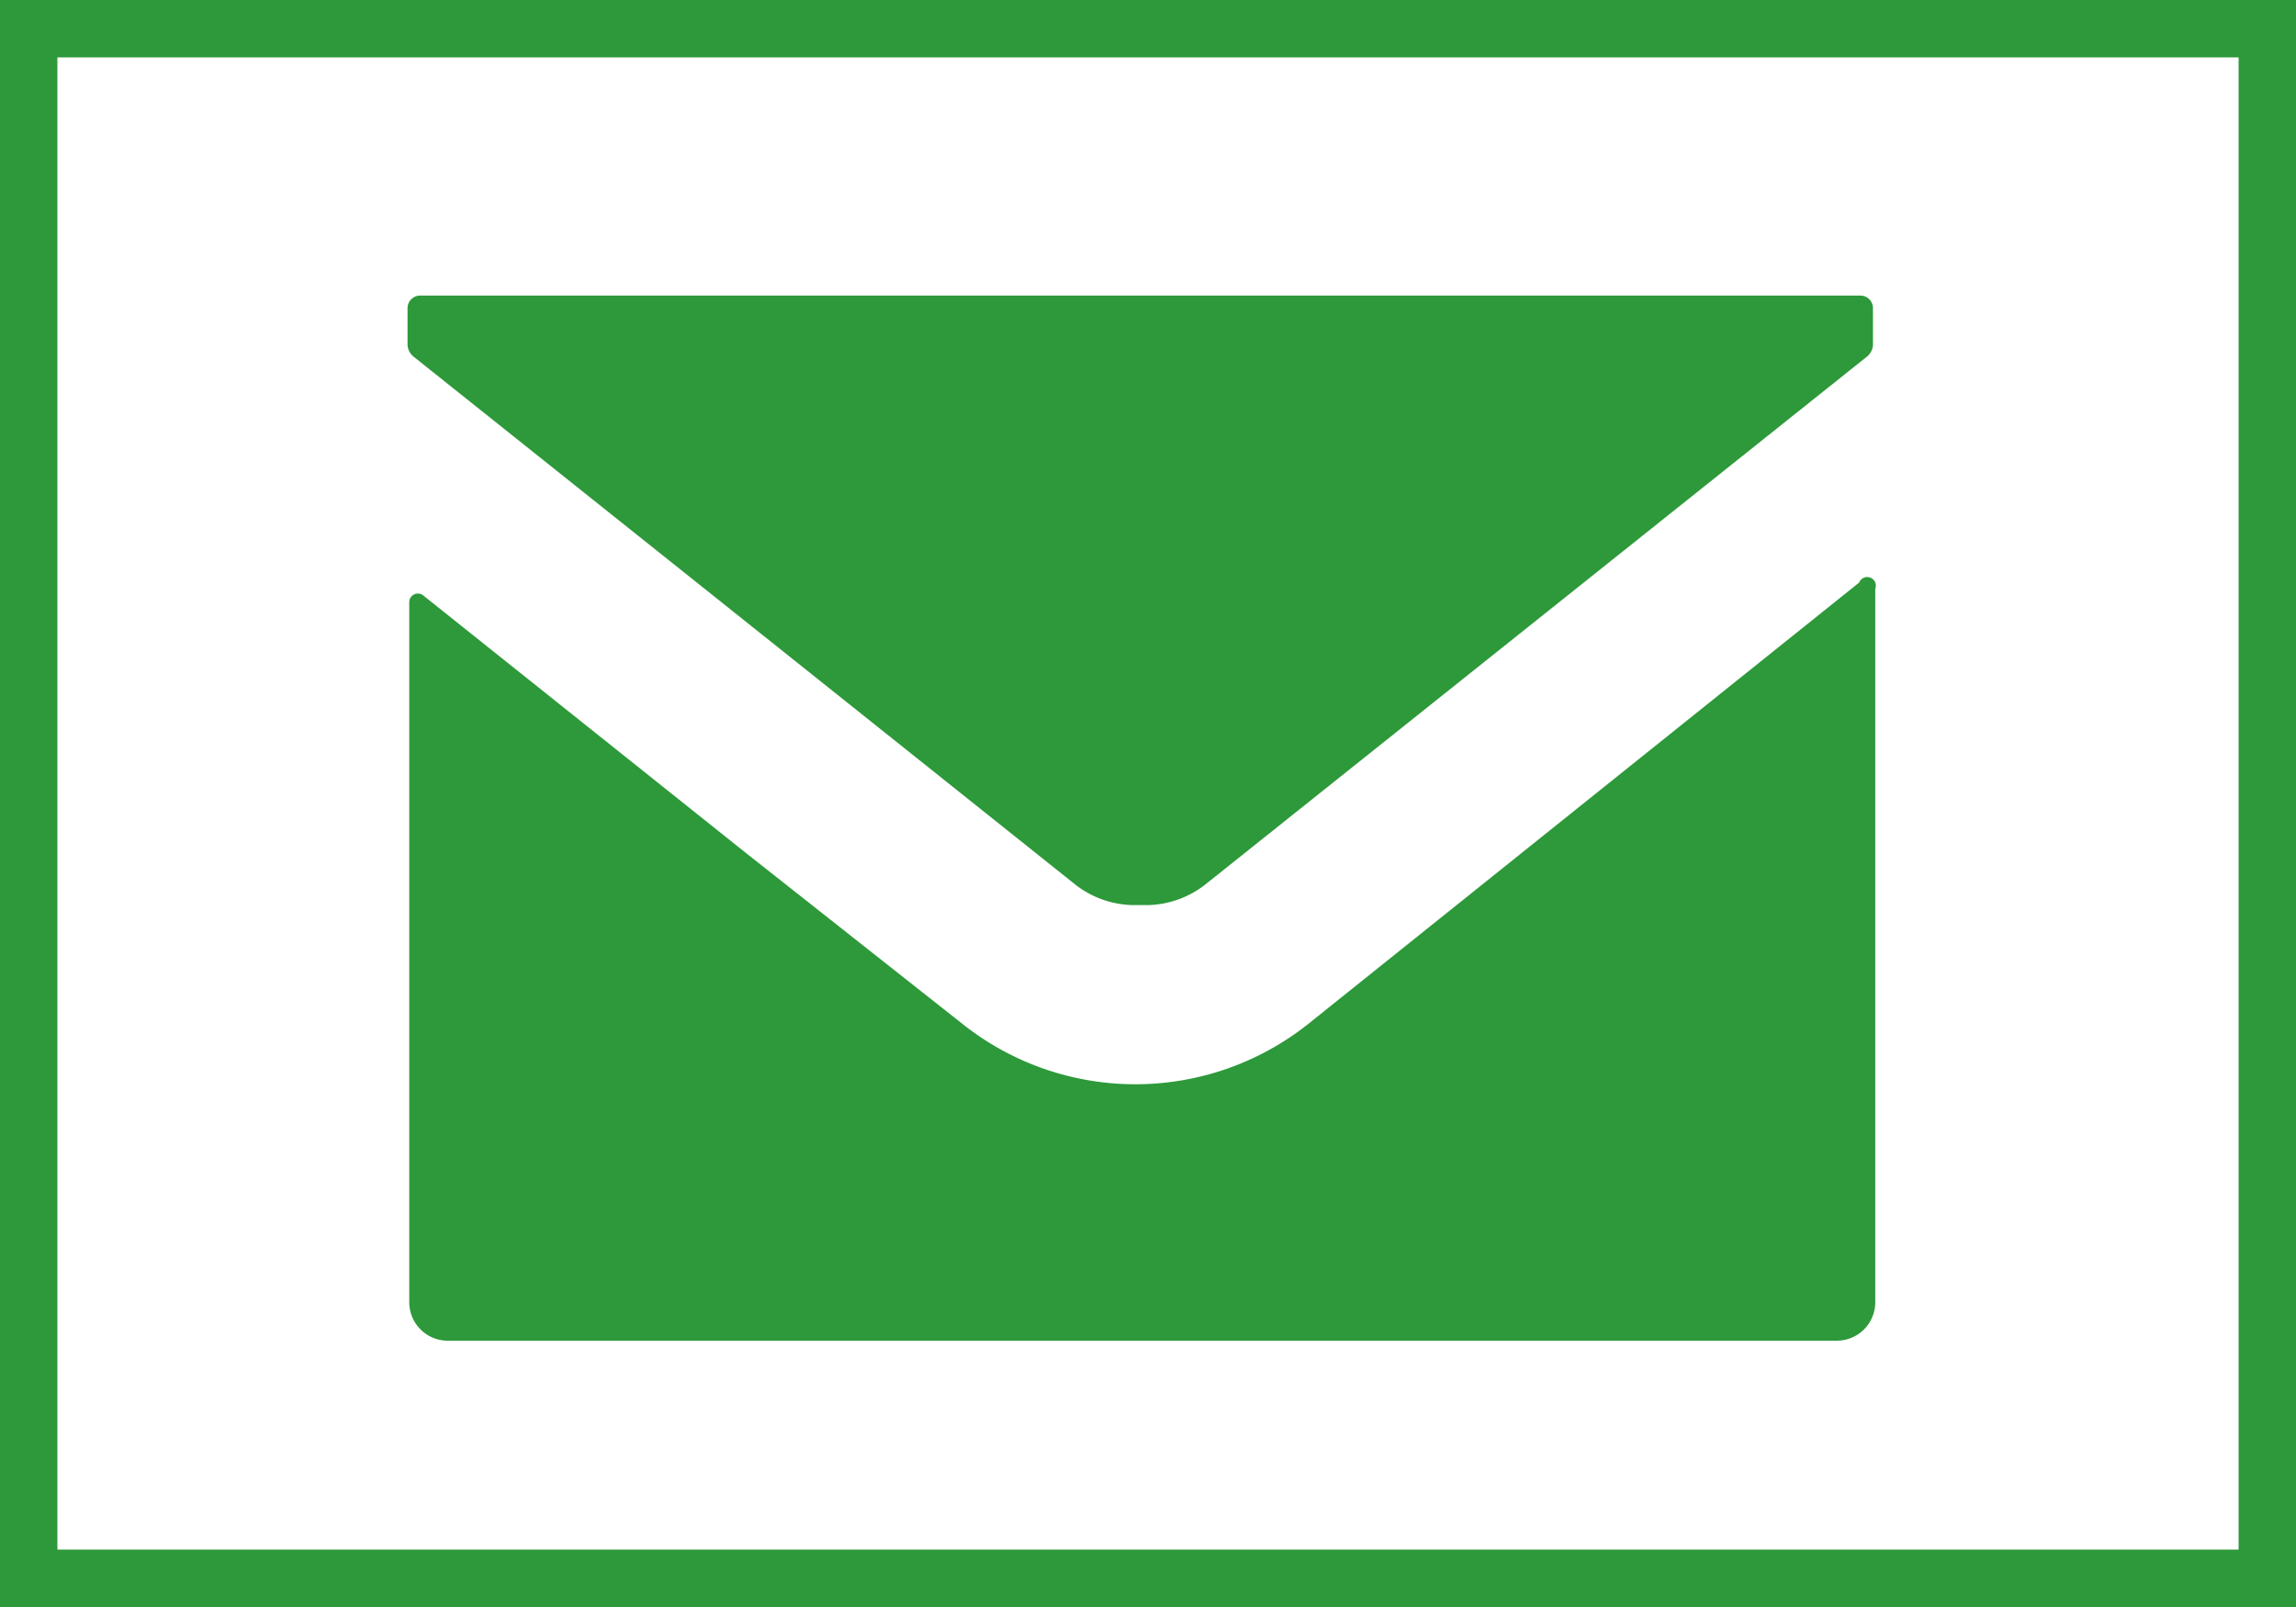
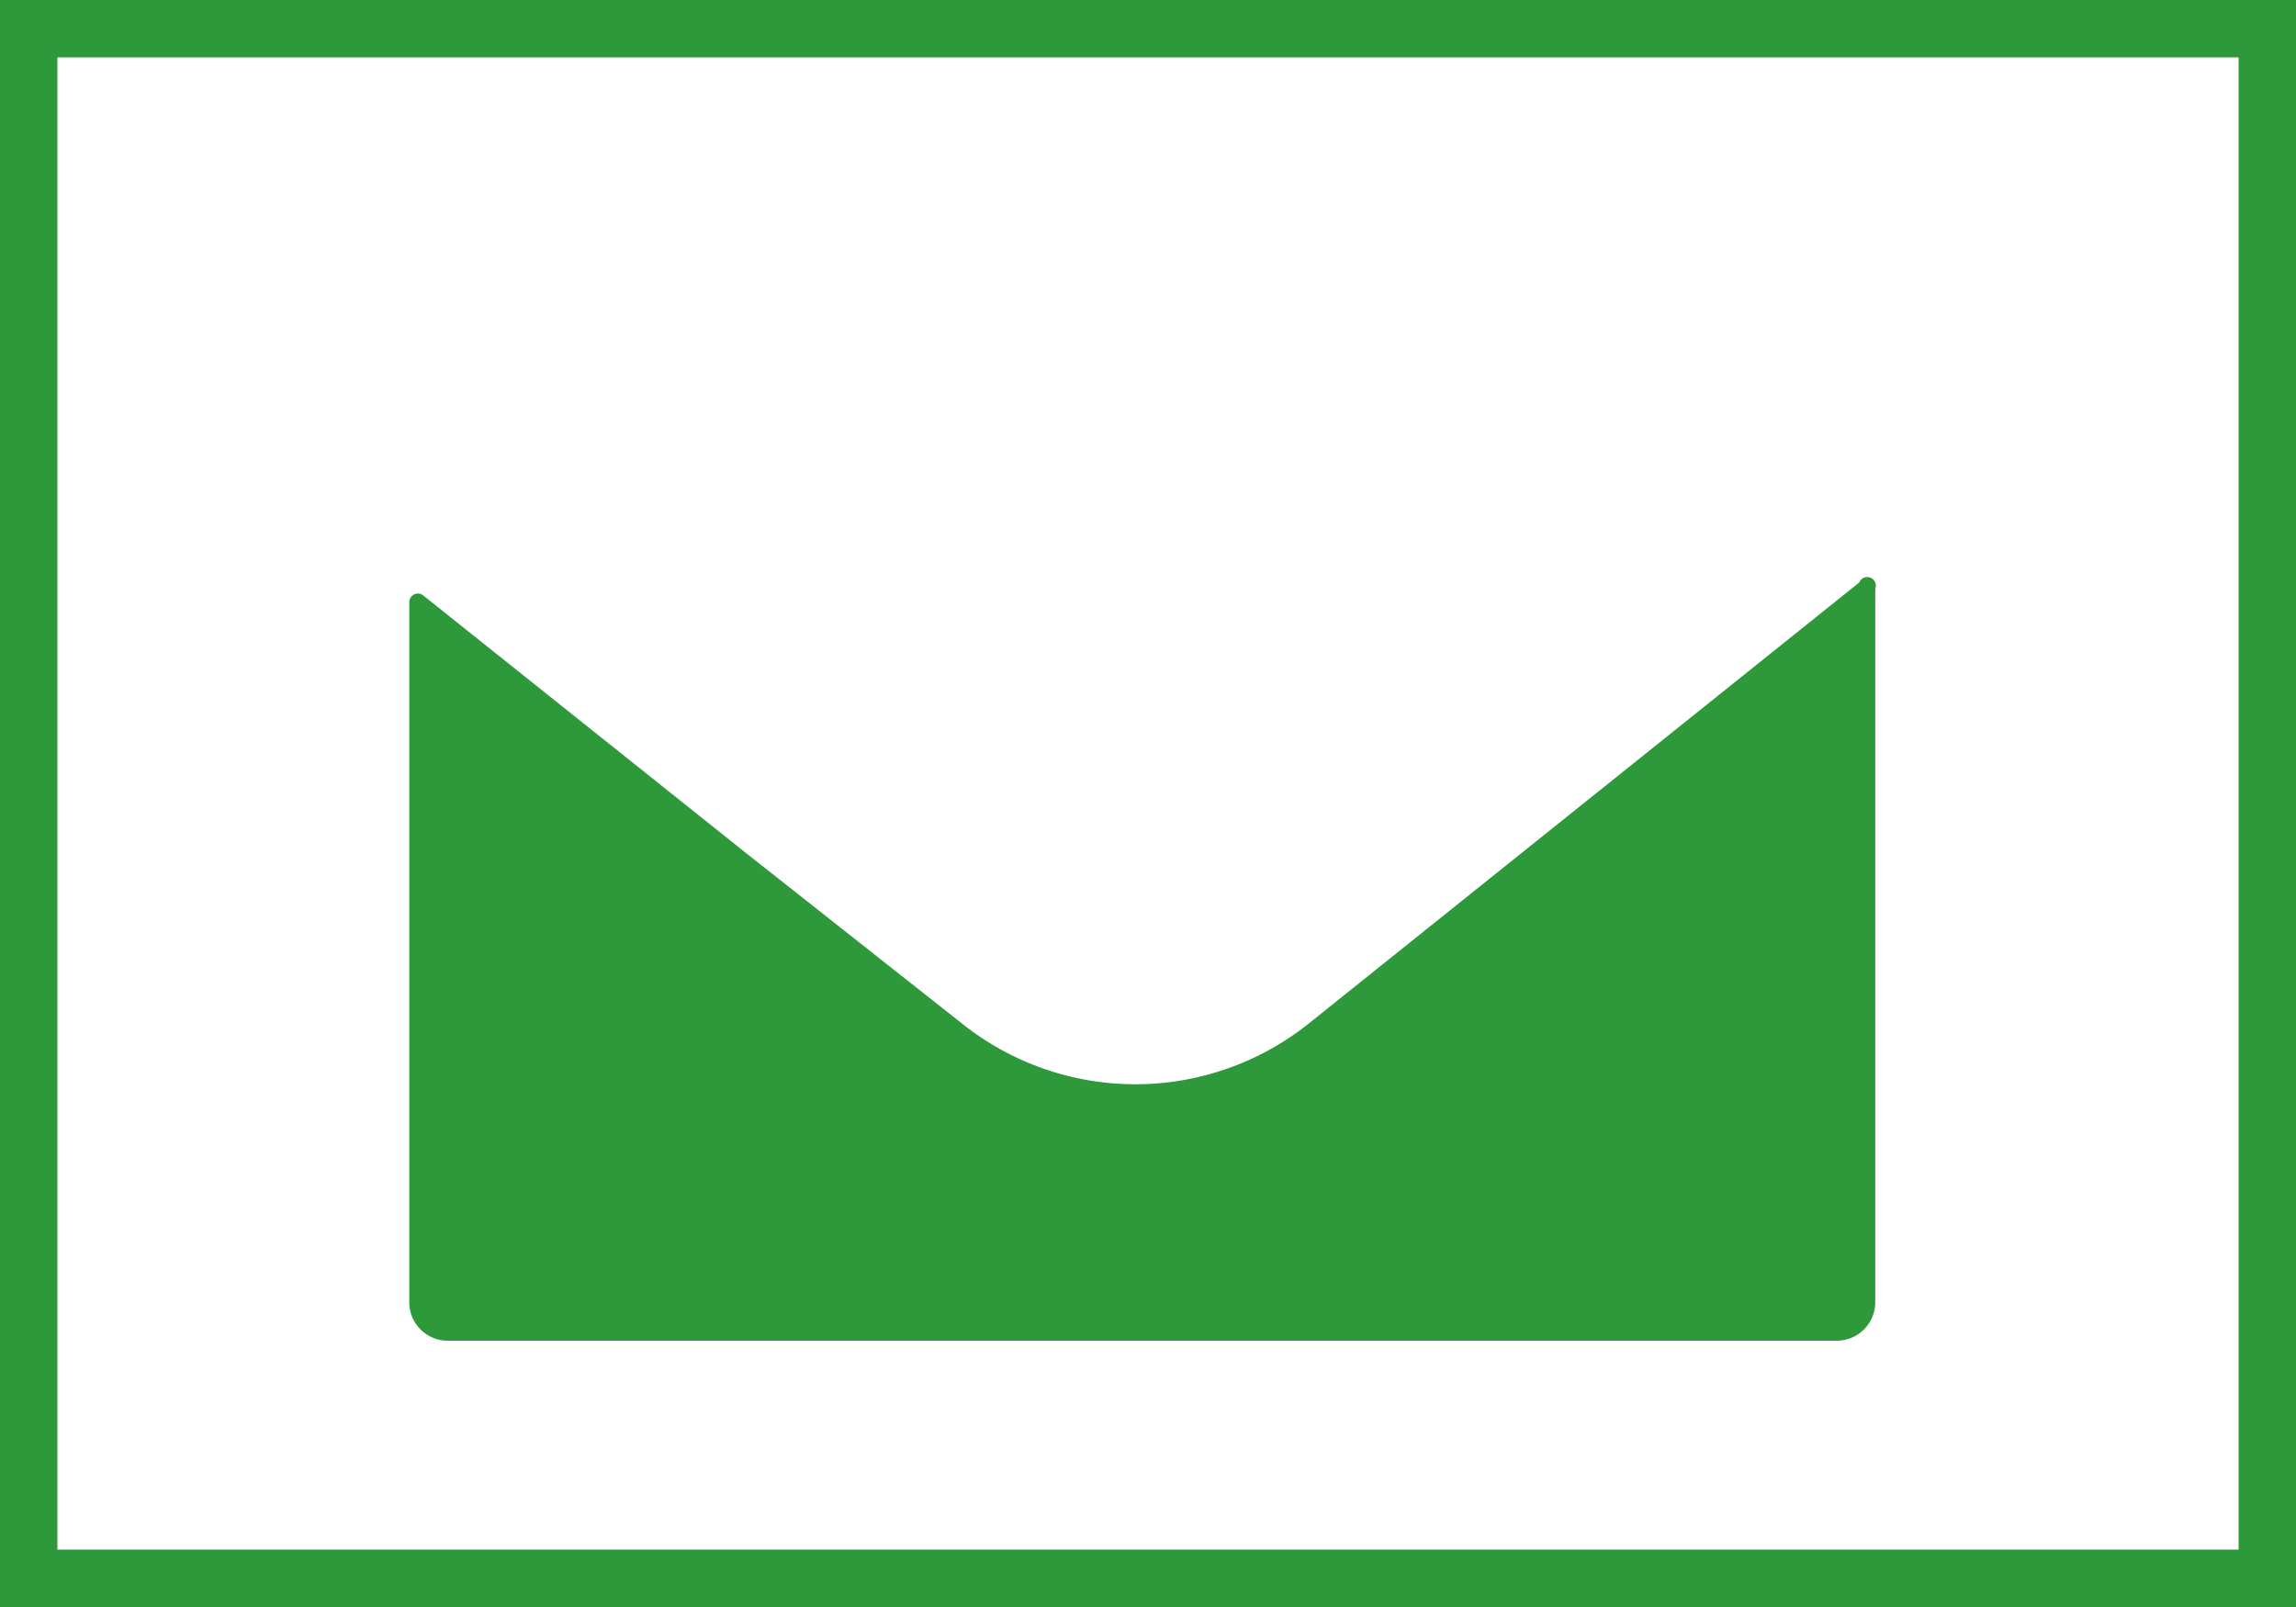
<svg xmlns="http://www.w3.org/2000/svg" viewBox="0 0 40 28">
  <defs>
    <style>.cls-1{fill:#2d993a;}</style>
  </defs>
  <g id="レイヤー_2" data-name="レイヤー 2">
    <g id="text">
      <path class="cls-1" d="M39,1V27H1V1H39m1-1H0V28H40V0Z" />
-       <path class="cls-1" d="M32.4,5.15H7.33a.22.22,0,0,0-.23.22V6a.28.28,0,0,0,.1.21q5.78,4.61,11.53,9.2a1.68,1.68,0,0,0,1,.36H20a1.68,1.68,0,0,0,1-.36l11.53-9.2a.28.28,0,0,0,.1-.21V5.37A.22.22,0,0,0,32.4,5.15Z" />
      <path class="cls-1" d="M32.39,10.15l-9.61,7.7a4.84,4.84,0,0,1-6,0l-3.8-3-5.6-4.47a.15.15,0,0,0-.25.11v12.2a.67.67,0,0,0,.67.67H32a.67.67,0,0,0,.67-.67V10.26A.15.15,0,0,0,32.39,10.15Z" />
    </g>
  </g>
</svg>